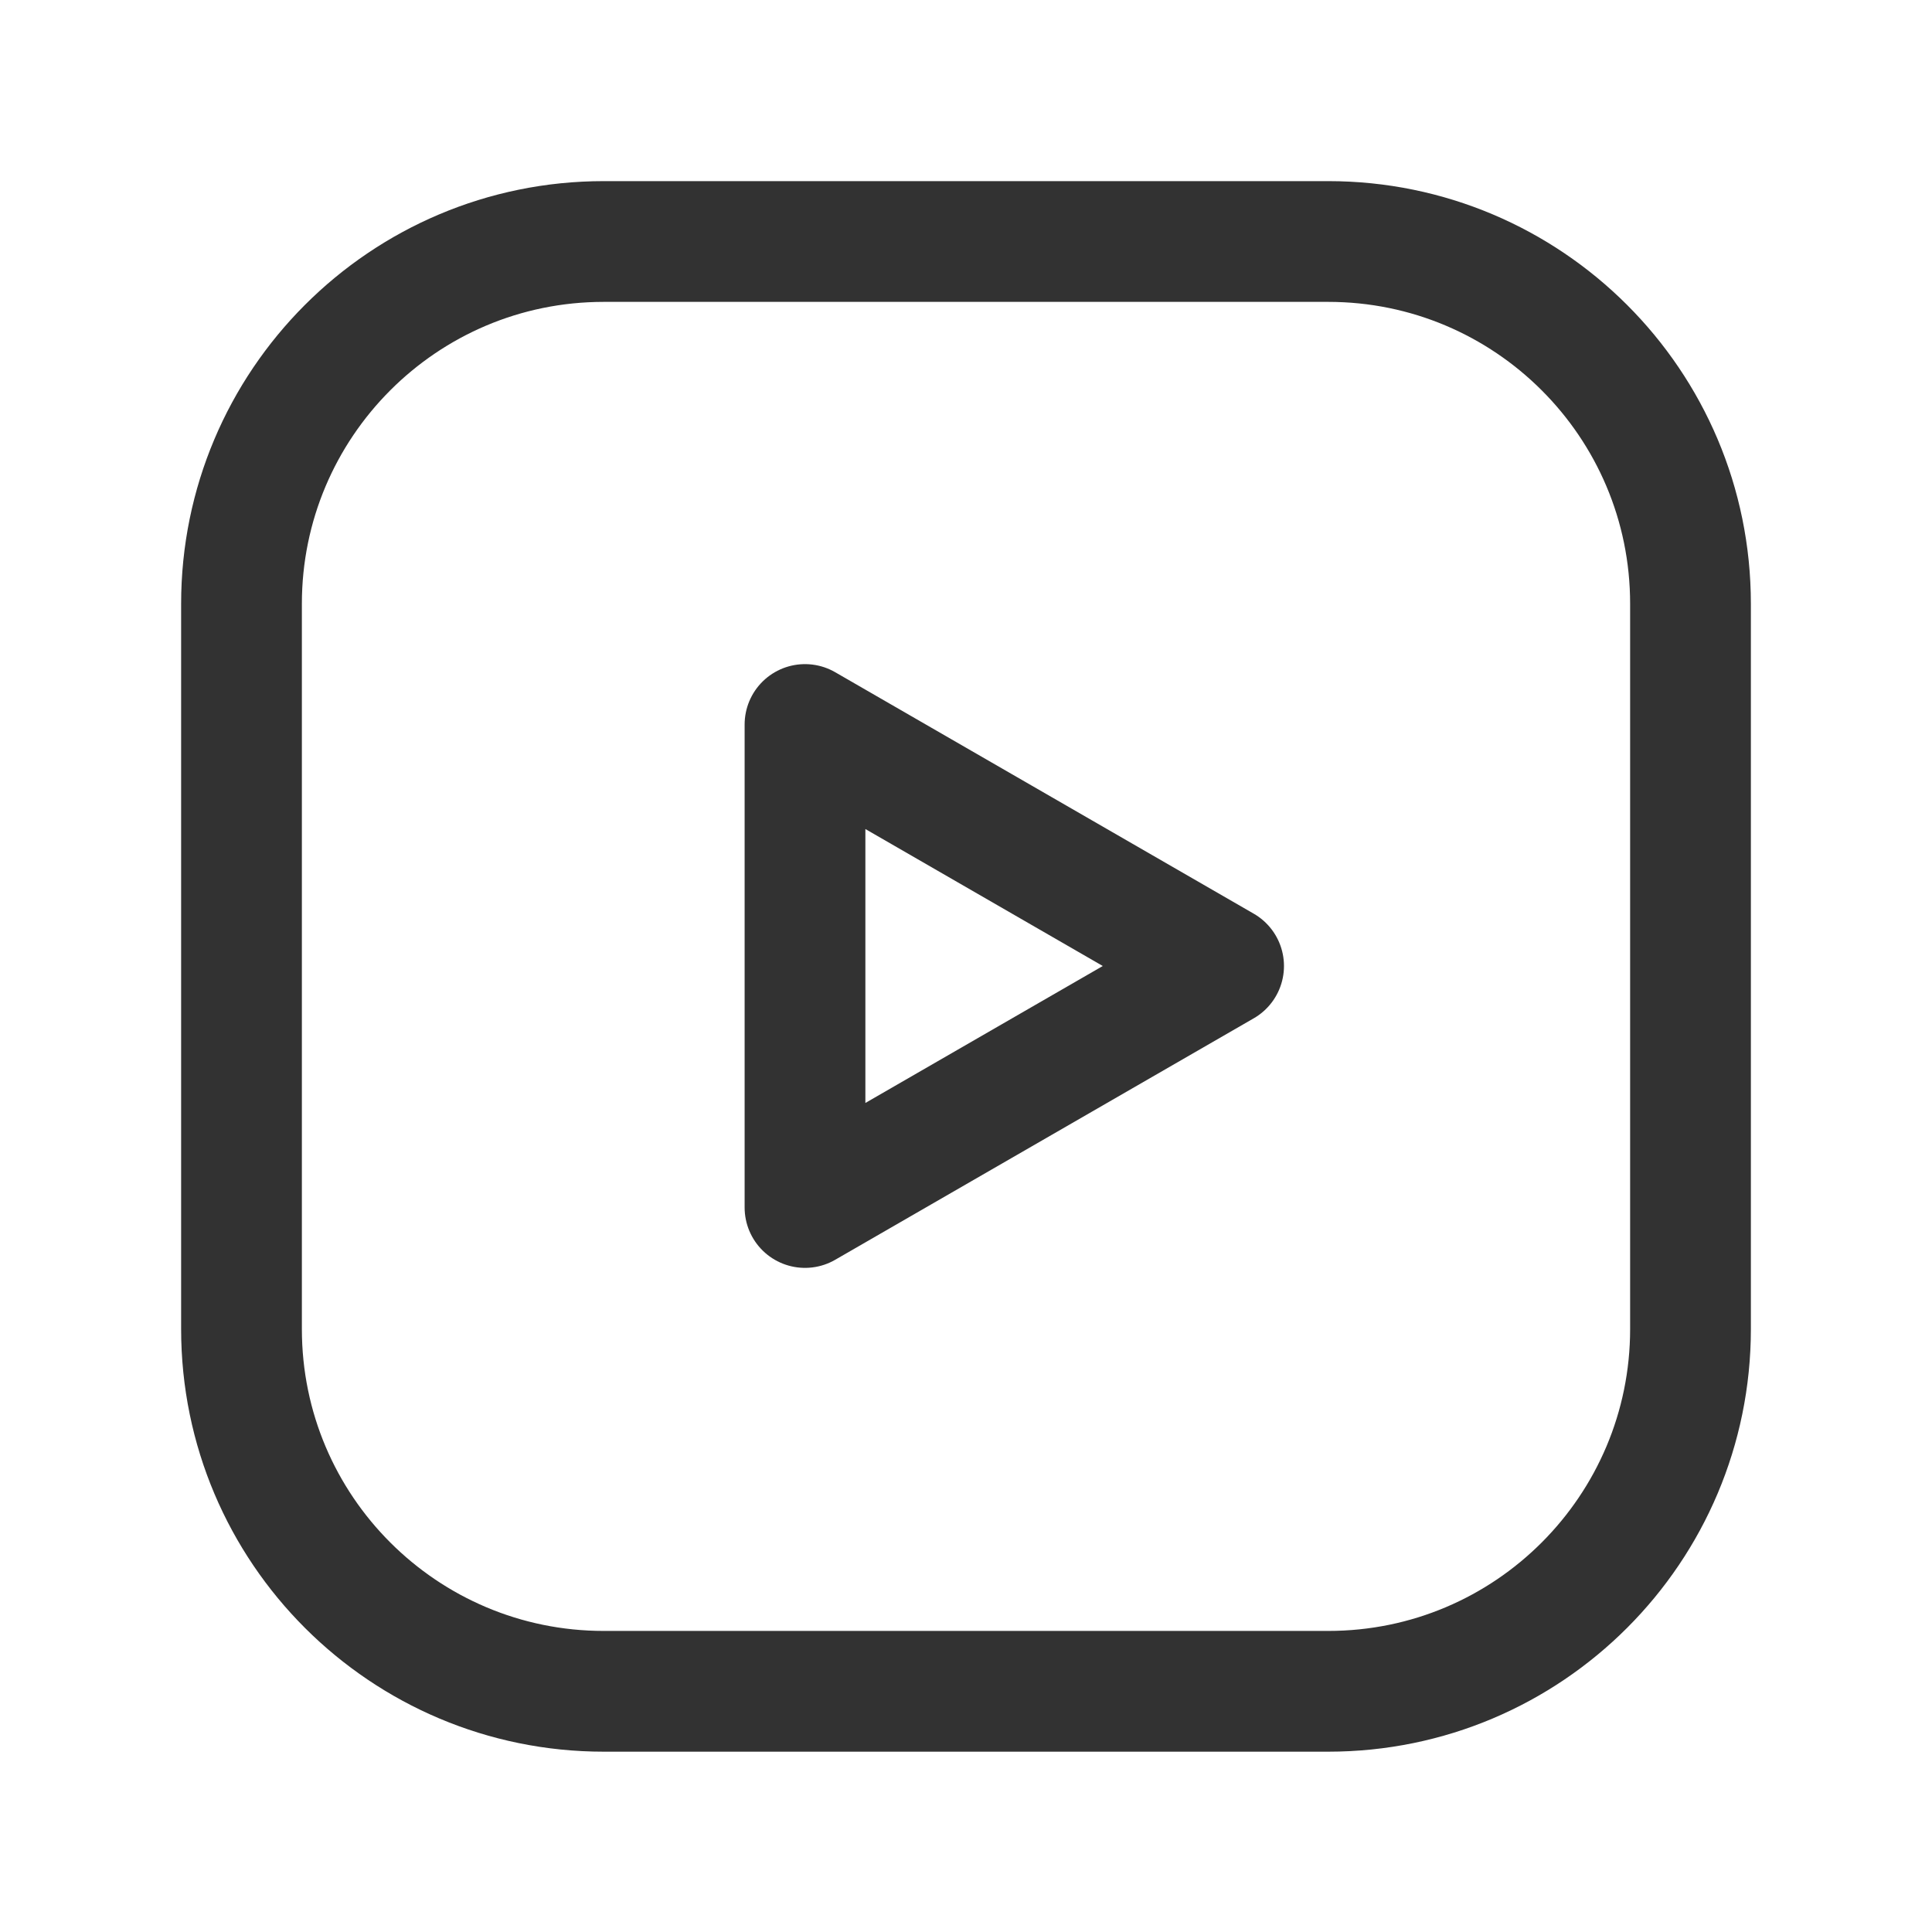
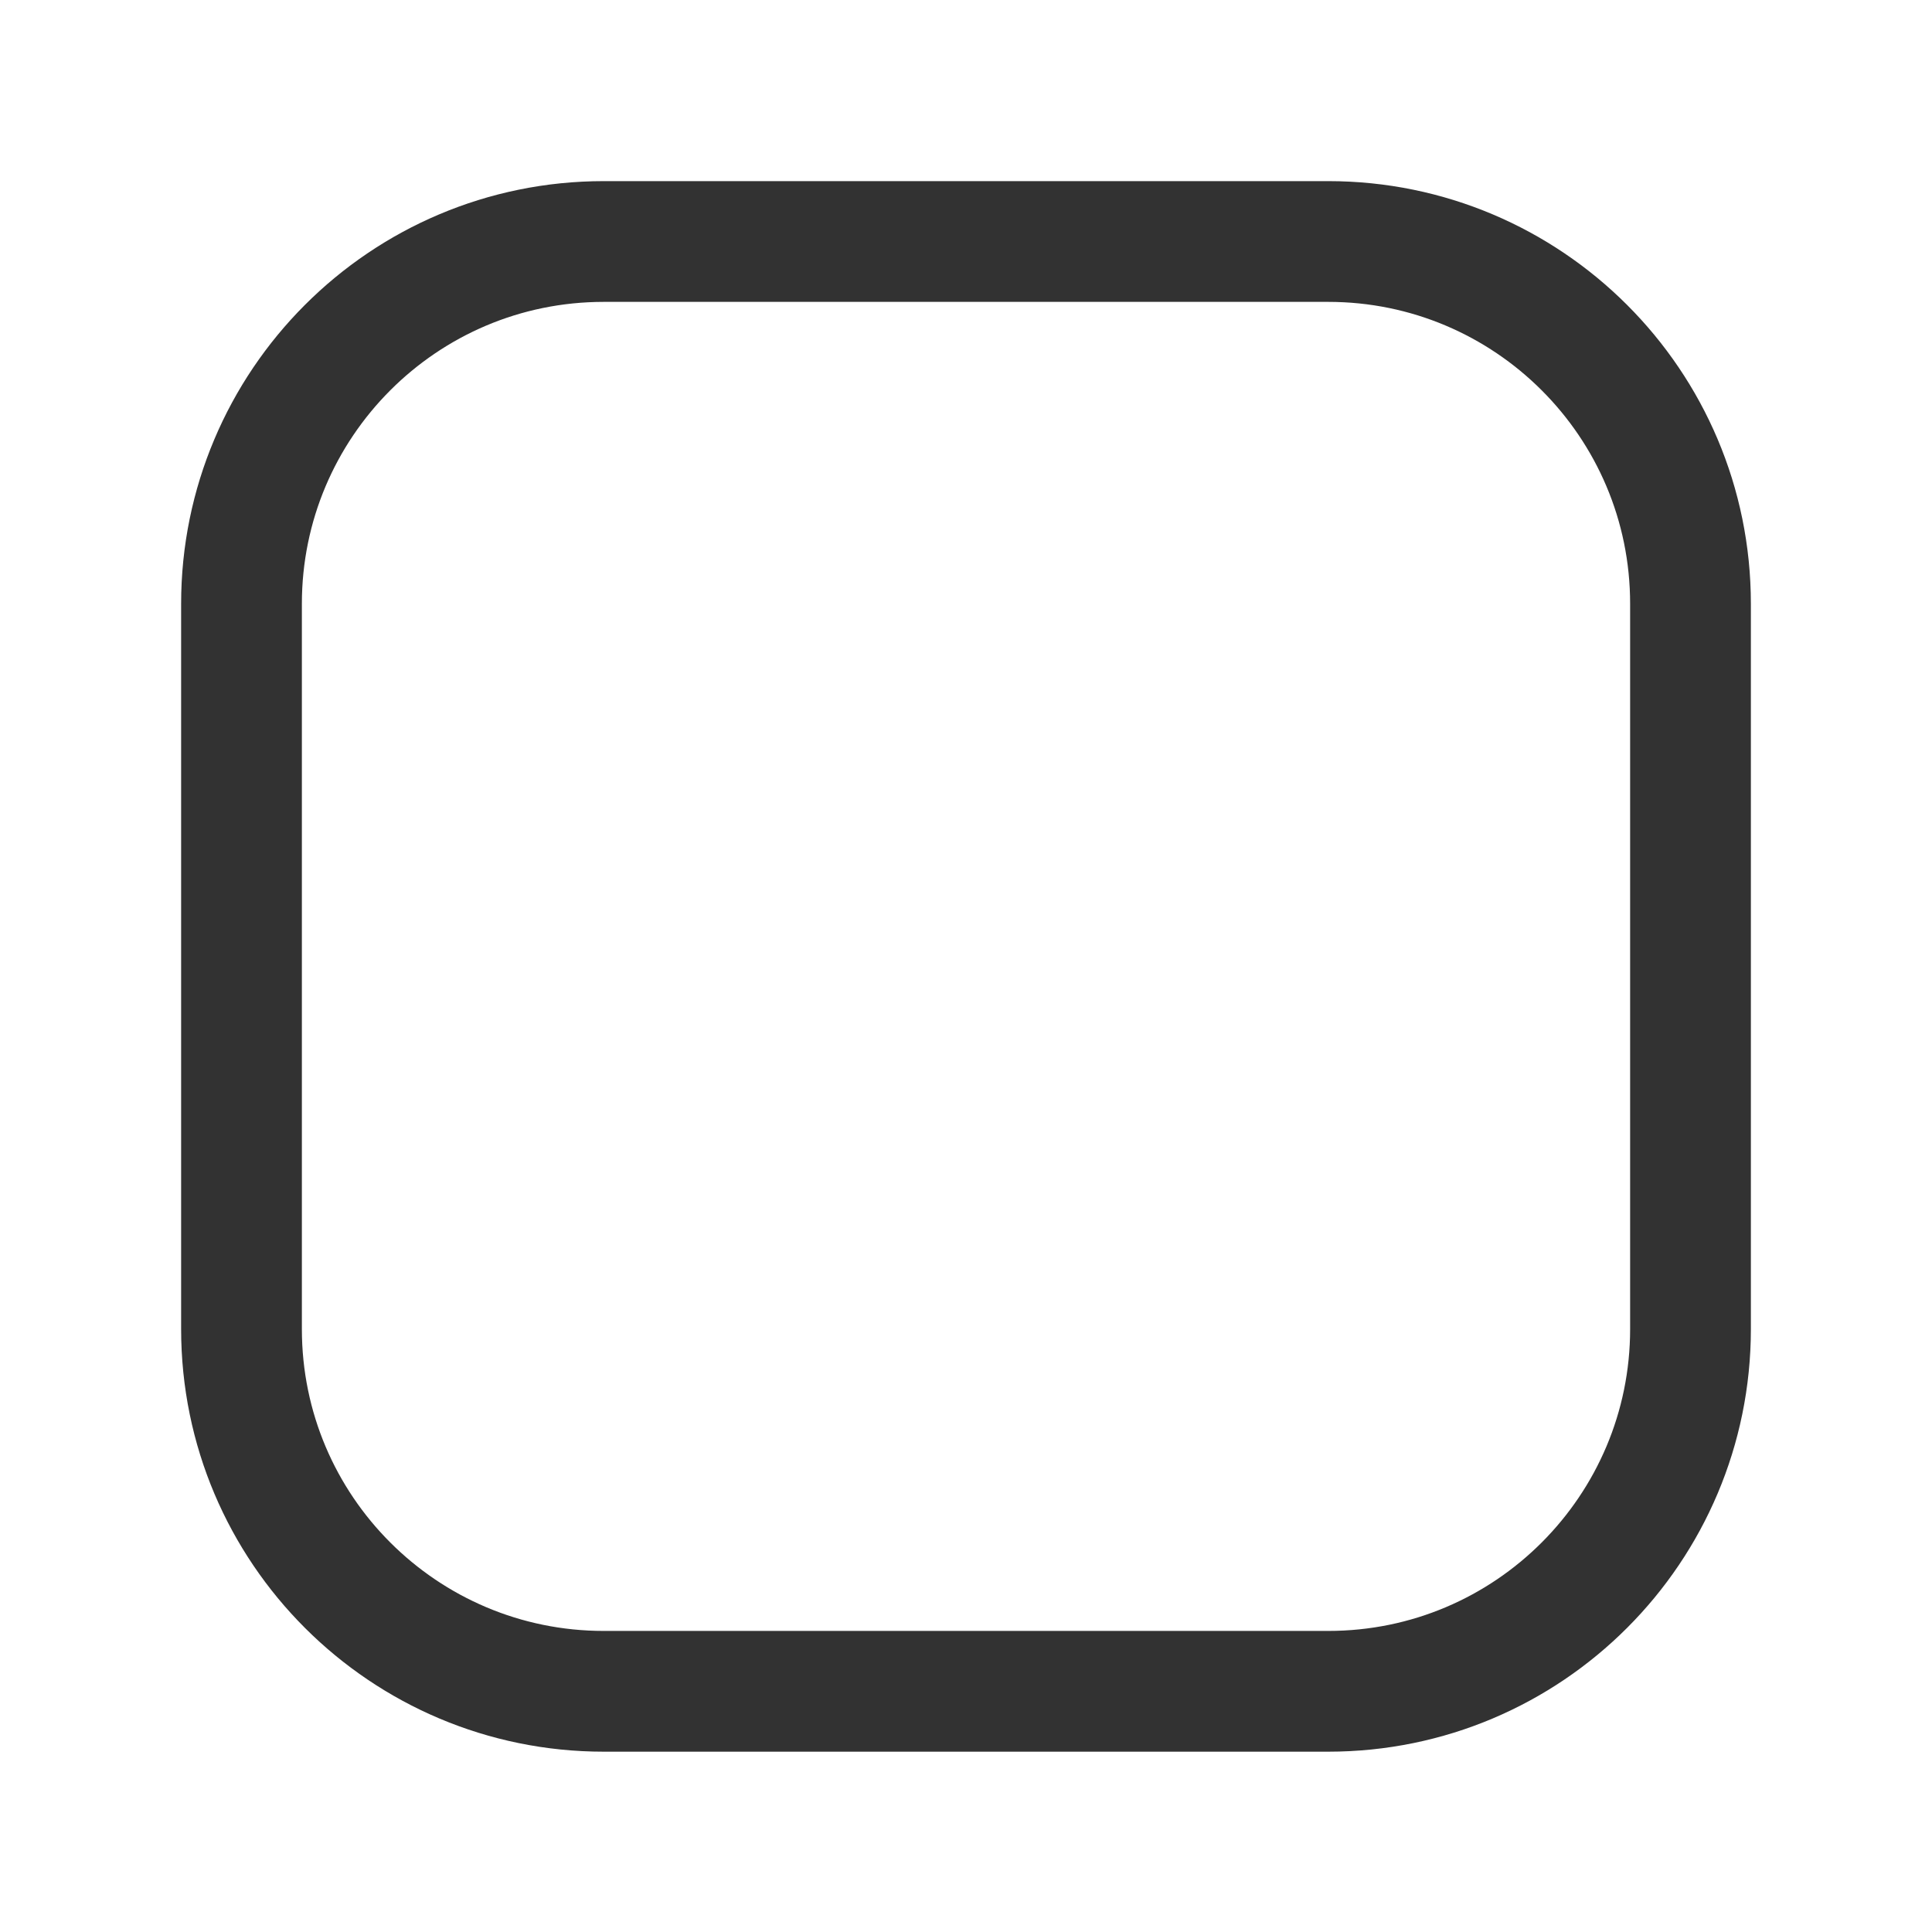
<svg xmlns="http://www.w3.org/2000/svg" id="a" viewBox="0 0 24 24">
-   <path d="M10,15l5.2-3-5.2-3v6Z" style="fill:none; stroke:#323232; stroke-linecap:round; stroke-linejoin:round; stroke-width:1.5px;" />
  <path d="M7.5,3h9c2.48,0,4.5,2.01,4.5,4.5v9.01c0,2.48-2.01,4.5-4.5,4.5H7.5c-2.48,0-4.5-2.01-4.5-4.5V7.5c0-2.48,2.01-4.5,4.5-4.5Z" style="fill:none; stroke:#323232; stroke-linecap:round; stroke-linejoin:round; stroke-width:1.5px;" />
-   <path d="M0,24V0h24v24H0Z" style="fill:none;" />
+   <path d="M0,24V0v24H0Z" style="fill:none;" />
</svg>